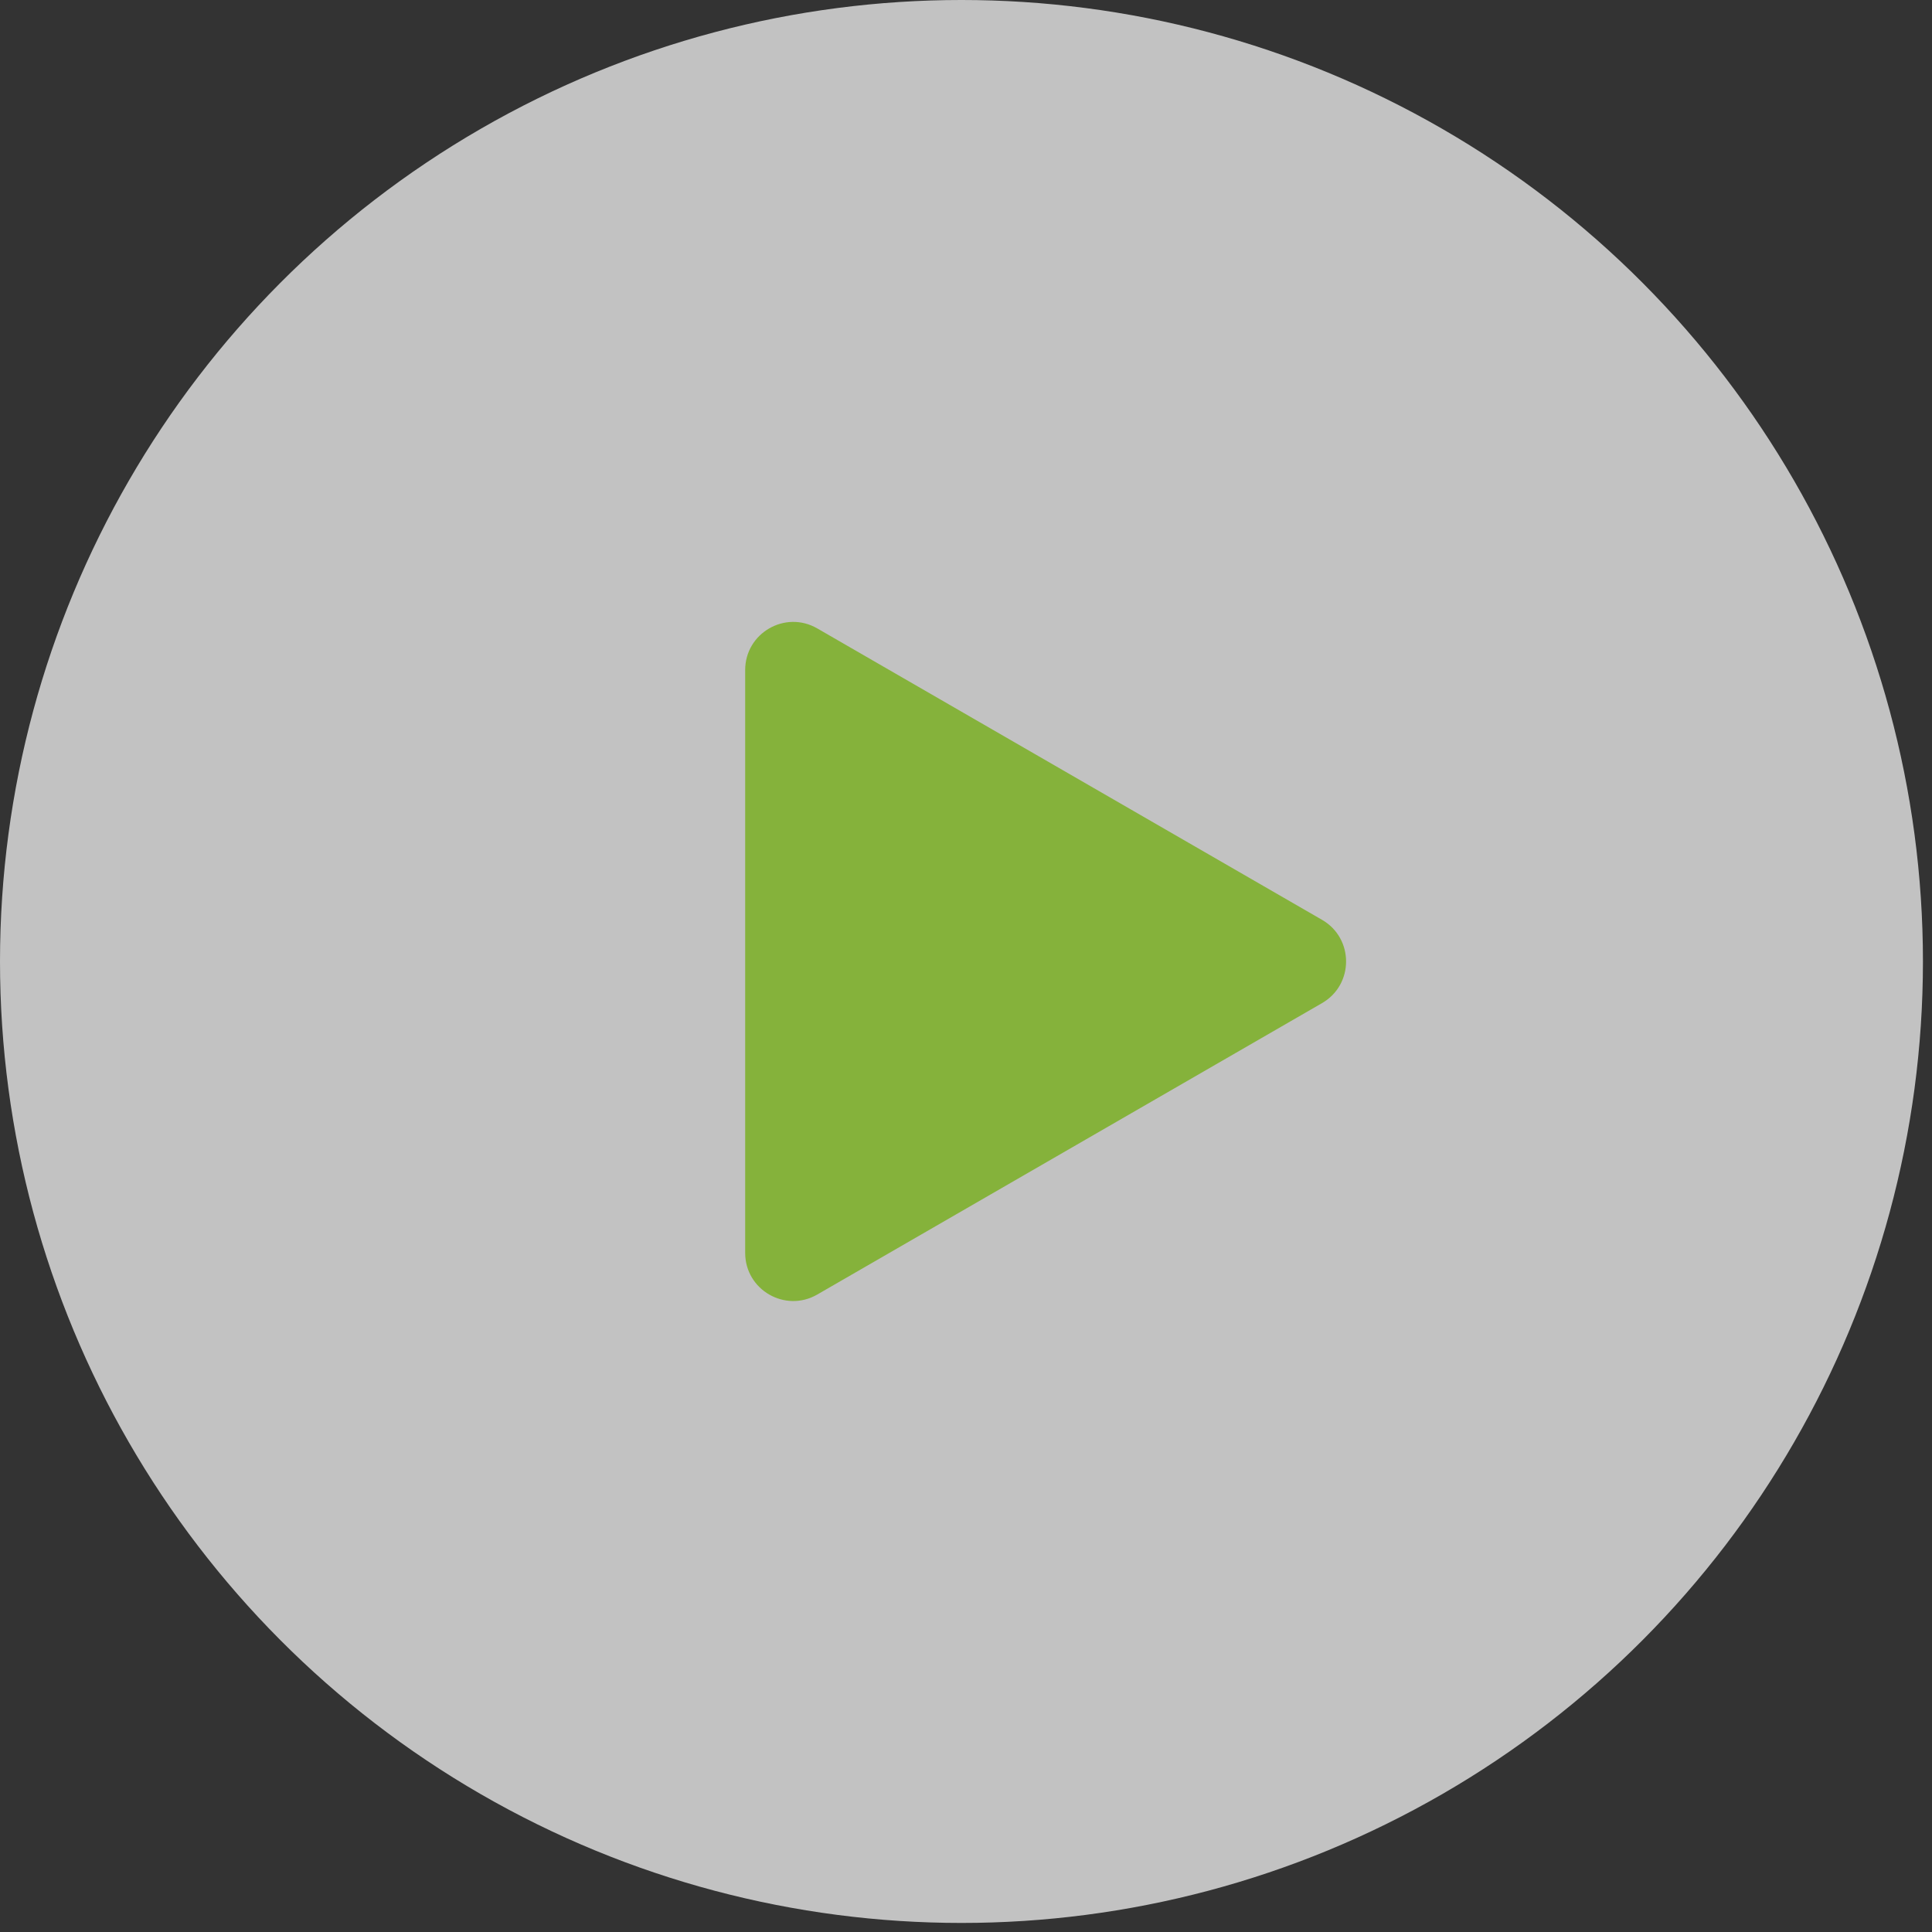
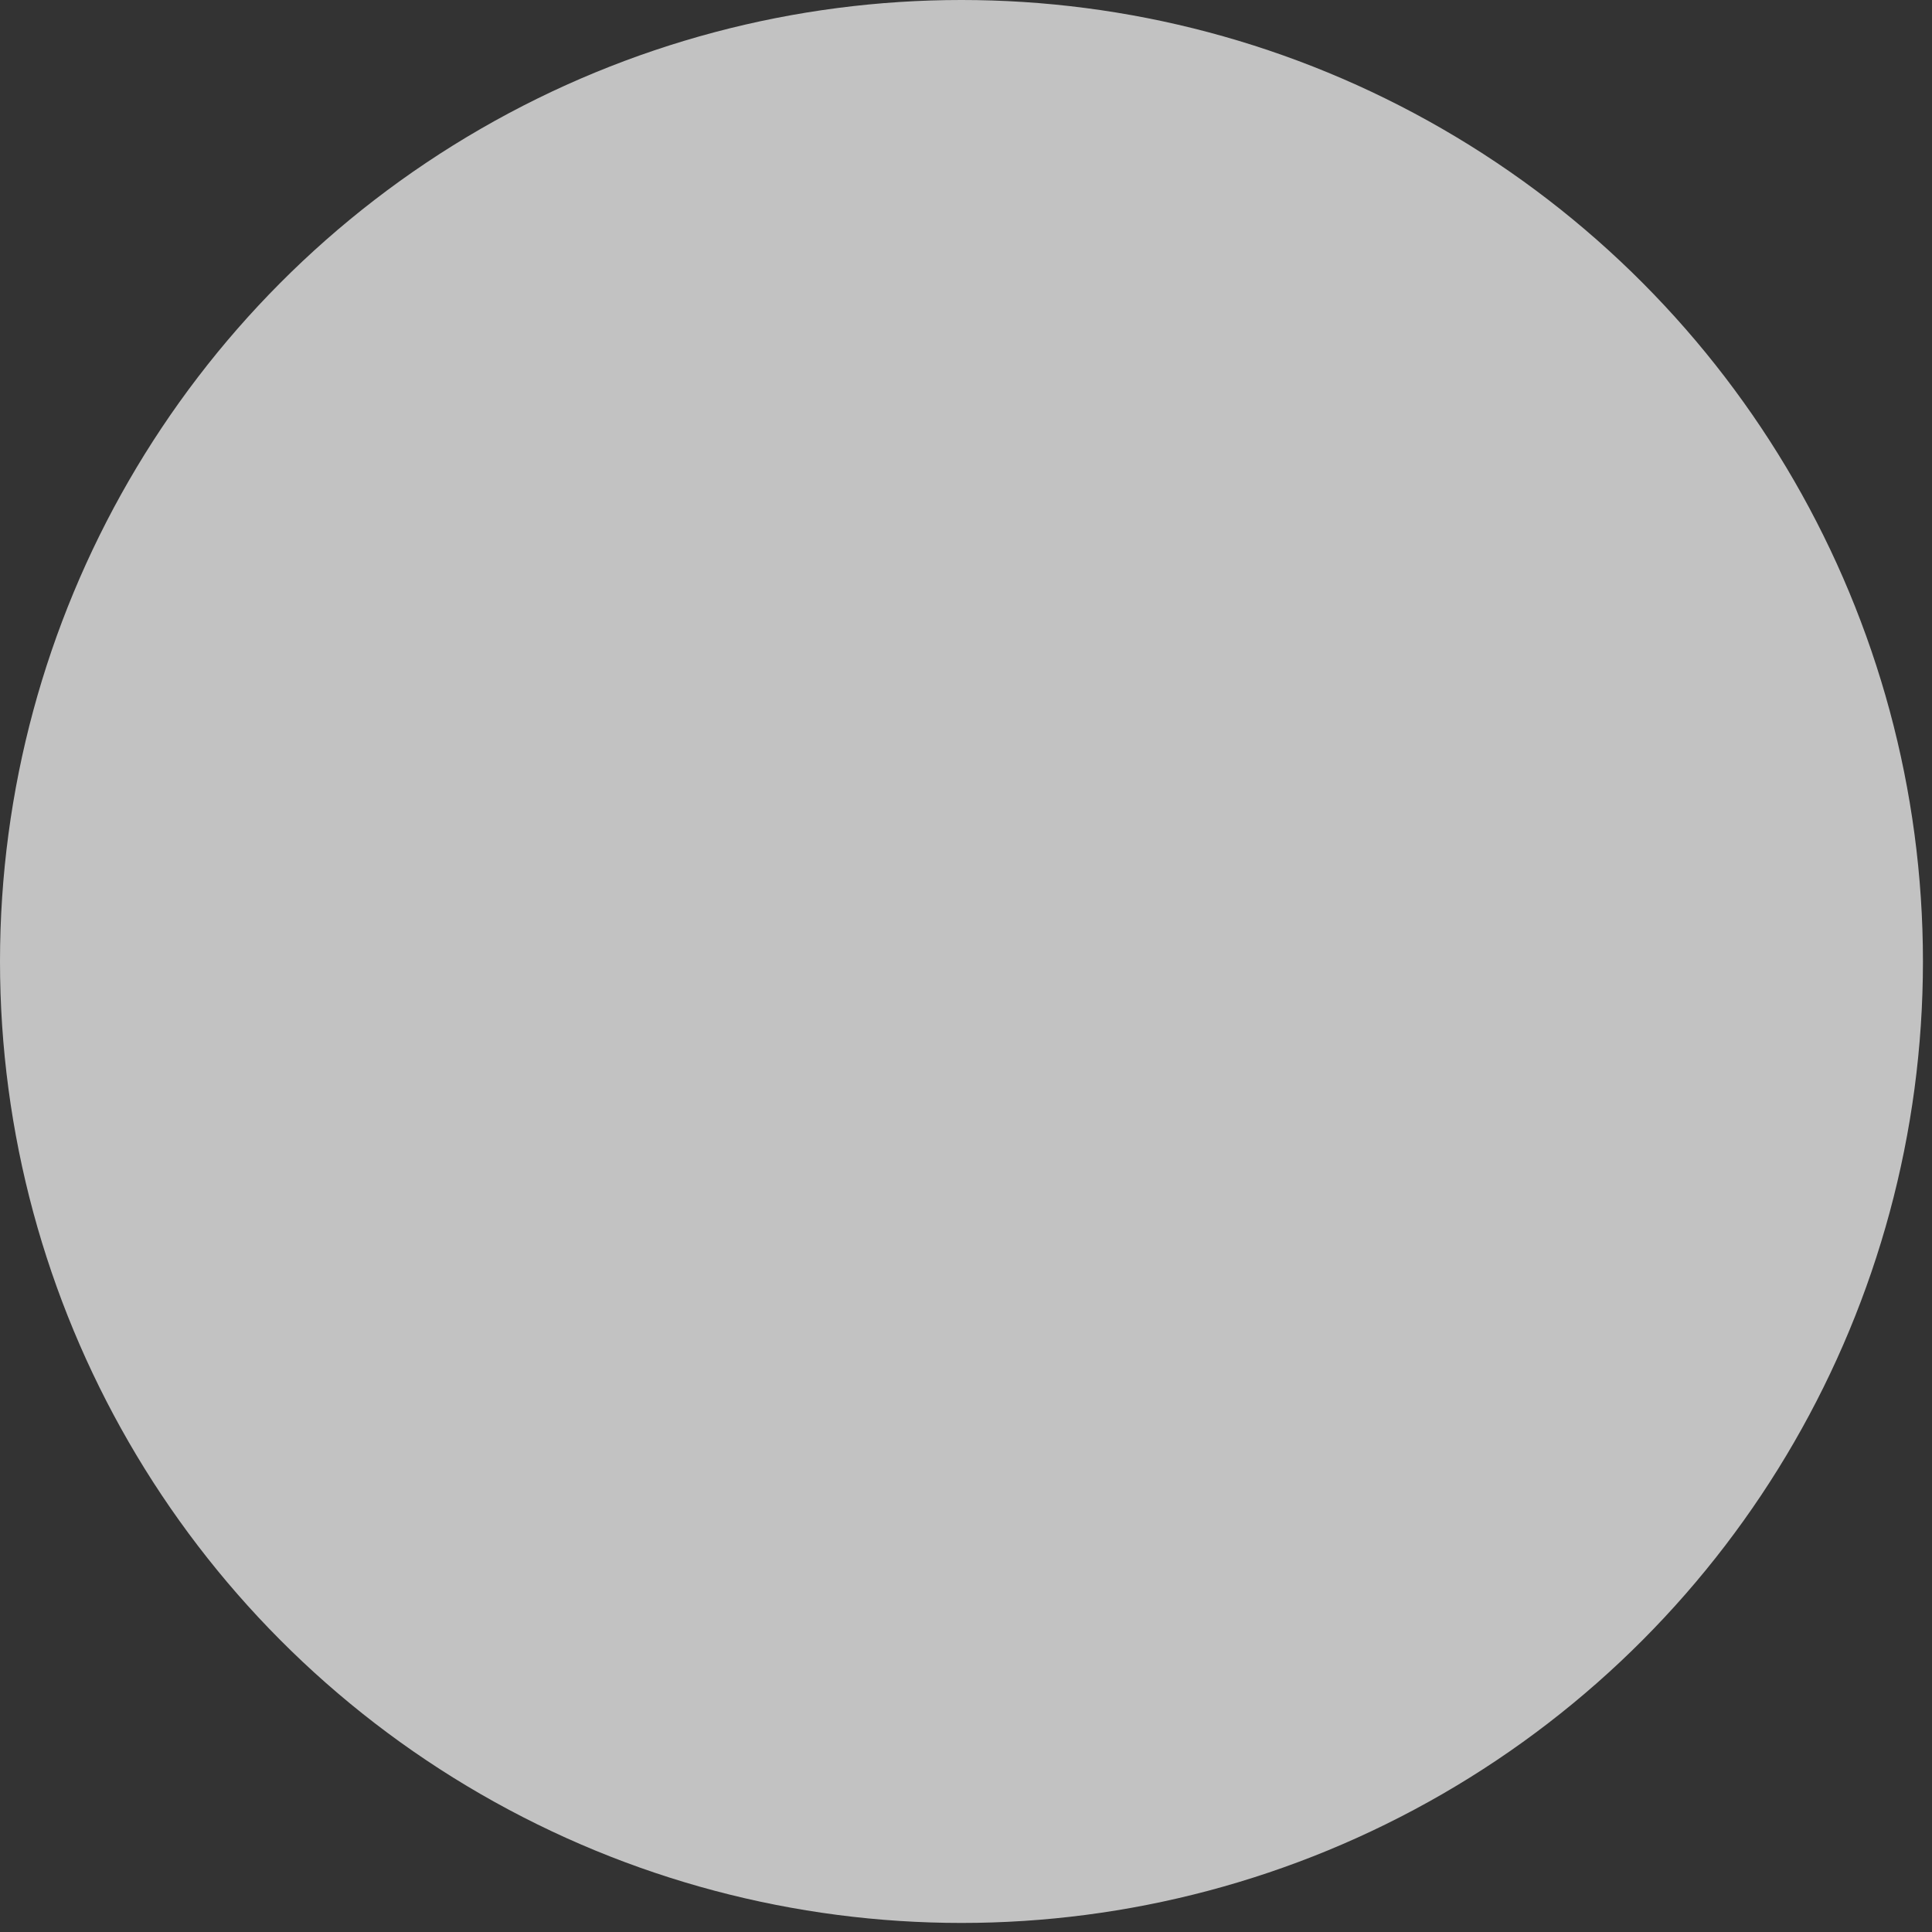
<svg xmlns="http://www.w3.org/2000/svg" width="64" height="64" viewBox="0 0 64 64" fill="none">
  <rect x="0" y="0" width="64" height="64" fill="#333333" stroke="none" />
  <circle opacity="0.7" cx="31.85" cy="31.85" r="31.85" fill="white" />
-   <path d="M43.795 30.471C44.856 31.084 44.856 32.616 43.795 33.229L27.073 42.883C26.012 43.496 24.685 42.73 24.685 41.504L24.685 22.196C24.685 20.97 26.012 20.204 27.073 20.817L43.795 30.471Z" fill="#85B23B" />
</svg>